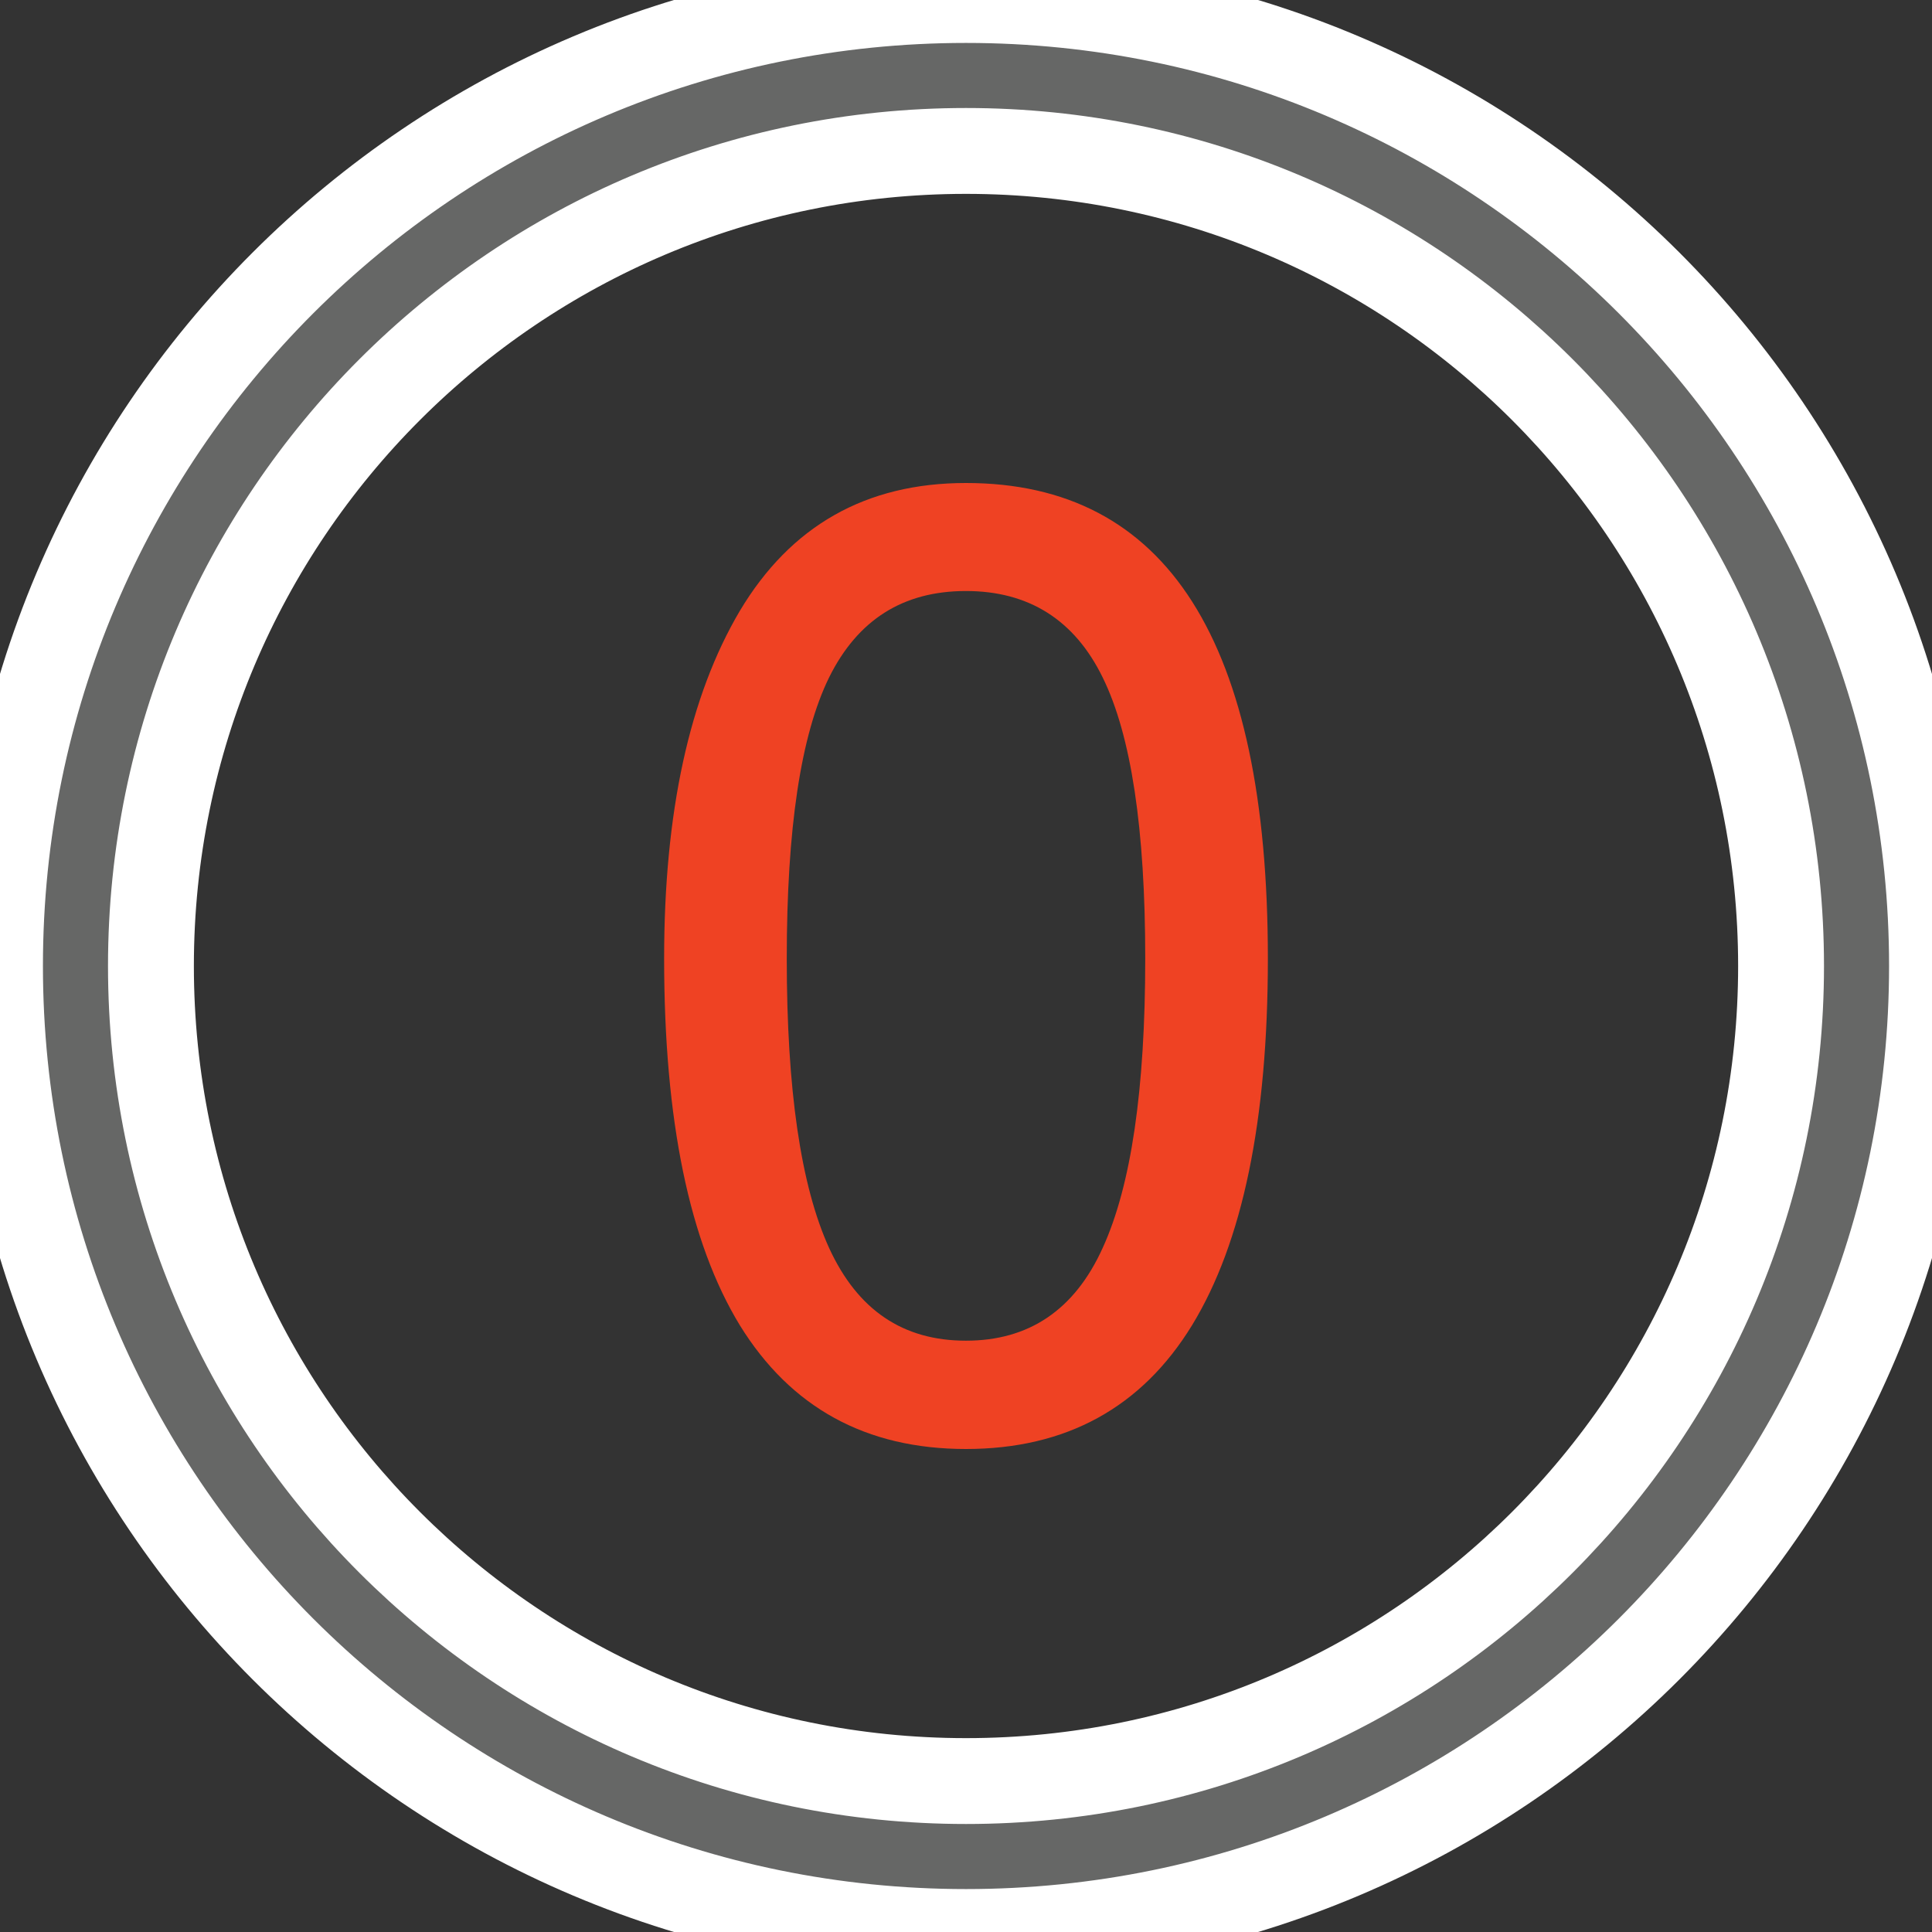
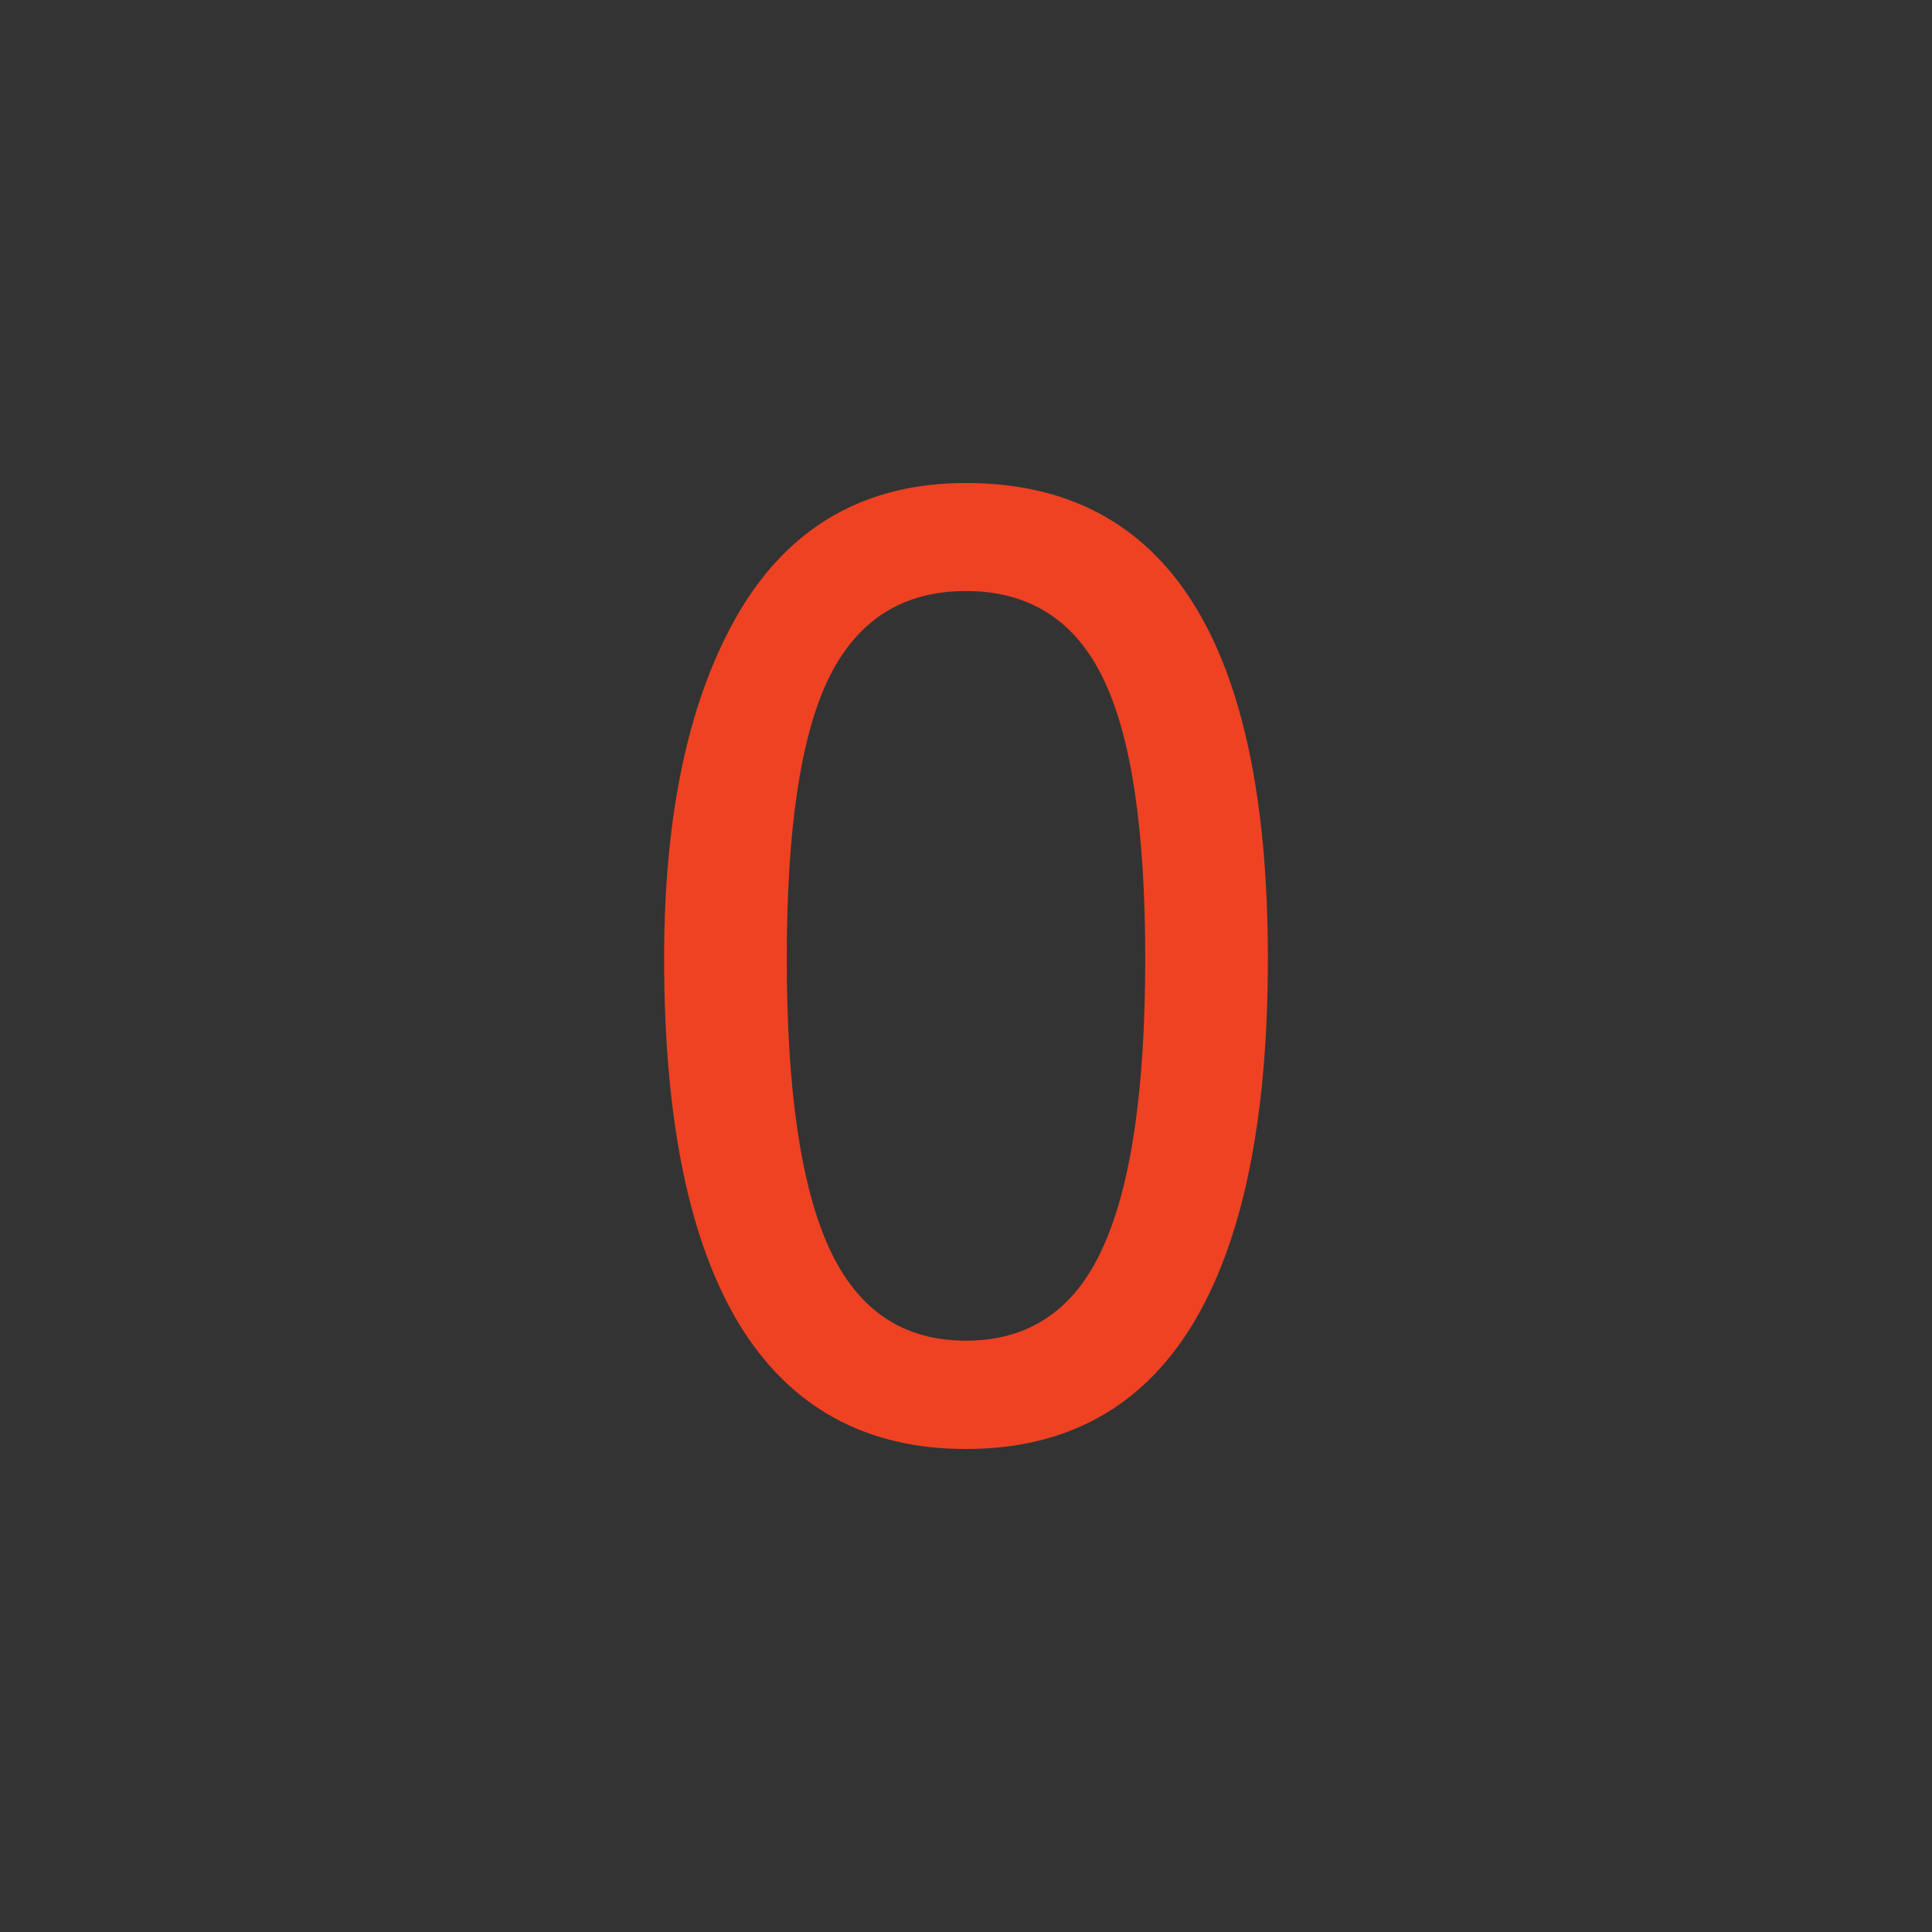
<svg xmlns="http://www.w3.org/2000/svg" version="1.1" id="Layer_1" x="0px" y="0px" width="360px" height="360px" viewBox="0 0 360 360" enable-background="new 0 0 360 360" xml:space="preserve">
  <rect x="0" y="0" width="360" height="360" fill="#333333" stroke="none" />
  <g>
    <g>
-       <path fill="#666766" stroke="#FFFFFF" stroke-width="16" stroke-miterlimit="10" d="M180,0C80.584,0,0,80.584,0,180    c0,99.415,80.584,180,180,180c99.415,0,180-80.585,180-180C360,80.584,279.415,0,180,0z M180,331.875    c-83.881,0-151.875-67.994-151.875-151.875S96.119,28.125,180,28.125S331.875,96.119,331.875,180S263.881,331.875,180,331.875z" />
      <path fill="#EF4223" d="M179.989,90c-18.644,0-32.663,7.976-42.133,23.83c-9.403,15.908-14.106,37.518-14.106,64.775    c0,30.191,4.703,52.91,14.106,68.335c9.471,15.336,23.489,23.06,42.133,23.06c18.655,0,32.739-7.724,42.132-23.061    c9.416-15.425,14.129-38.145,14.129-68.334C236.25,119.531,217.452,90,179.989,90z M205.467,232.537    c-5.241,11.59-13.788,17.281-25.478,17.281c-11.733,0-20.182-5.691-25.5-17.281c-5.285-11.591-7.888-29.543-7.888-53.932    c0-24.181,2.604-41.594,7.888-52.372c5.317-10.734,13.766-16.106,25.5-16.106c11.689,0,20.236,5.373,25.478,16.106    c5.306,10.777,7.932,28.191,7.932,52.372C213.398,202.994,210.772,220.946,205.467,232.537z" />
    </g>
  </g>
</svg>